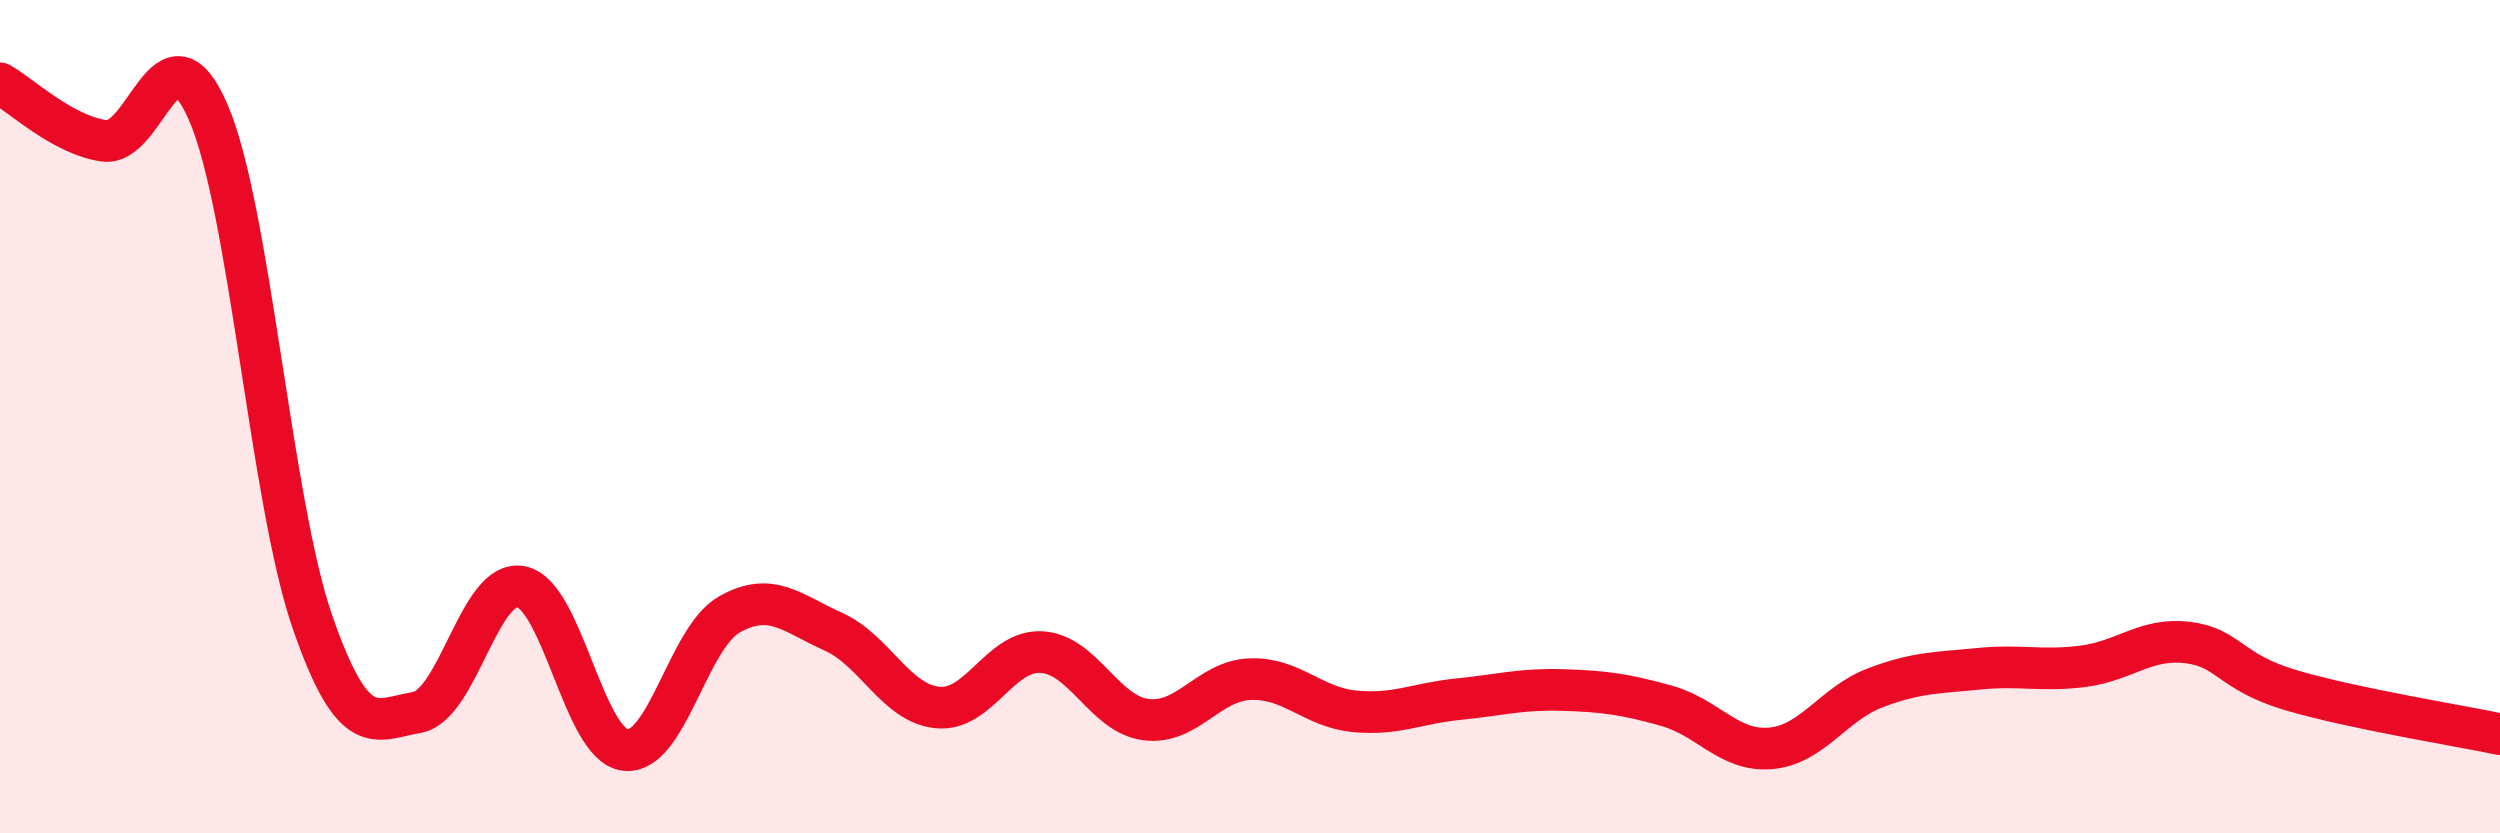
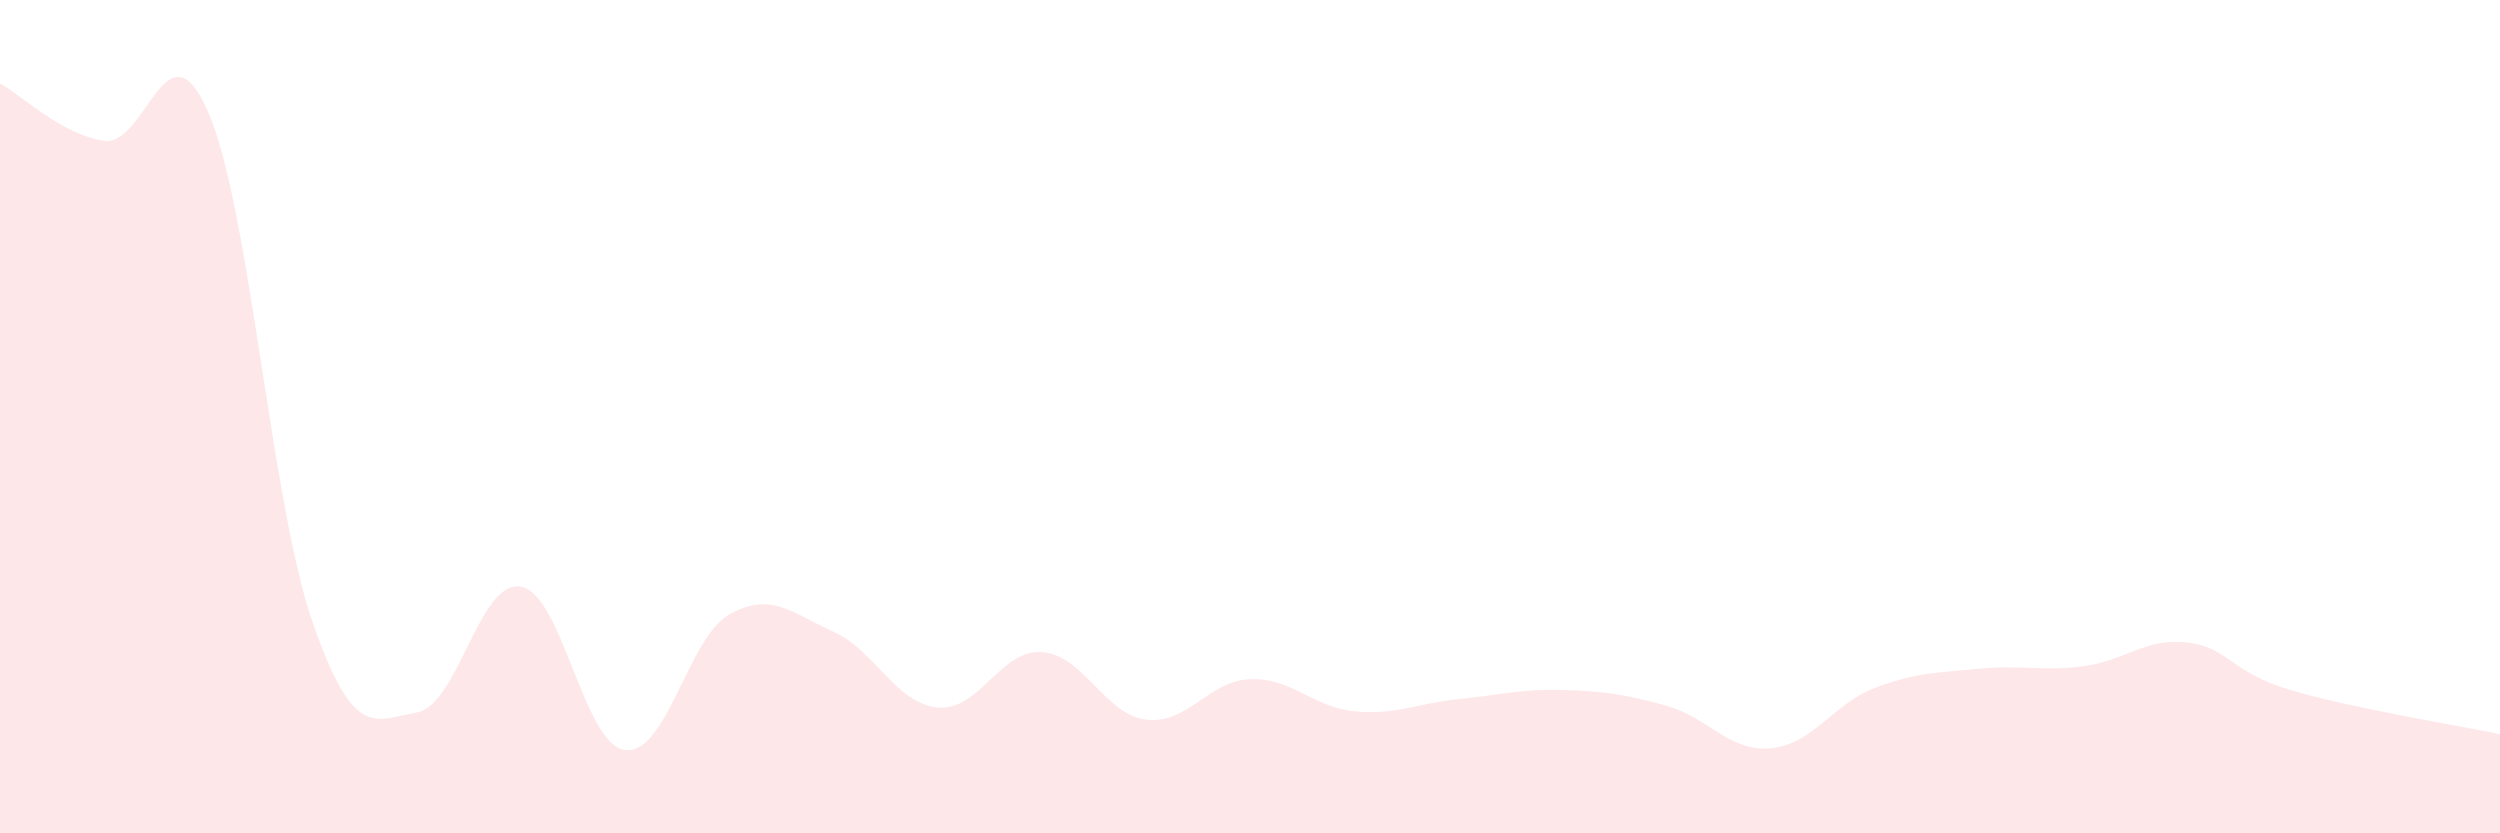
<svg xmlns="http://www.w3.org/2000/svg" width="60" height="20" viewBox="0 0 60 20">
  <path d="M 0,2 C 0.5,2.28 1.5,3.24 2.5,3.38 C 3.5,3.52 4,0.39 5,2.7 C 6,5.01 6.5,12.05 7.5,14.93 C 8.5,17.81 9,17.27 10,17.1 C 11,16.93 11.5,13.9 12.5,14.08 C 13.5,14.26 14,17.87 15,18 C 16,18.13 16.5,15.32 17.5,14.75 C 18.5,14.18 19,14.71 20,15.16 C 21,15.61 21.5,16.88 22.5,16.98 C 23.5,17.08 24,15.59 25,15.65 C 26,15.71 26.5,17.14 27.5,17.27 C 28.5,17.4 29,16.34 30,16.3 C 31,16.26 31.5,16.97 32.5,17.07 C 33.5,17.17 34,16.88 35,16.78 C 36,16.68 36.5,16.53 37.5,16.56 C 38.5,16.59 39,16.66 40,16.94 C 41,17.22 41.5,18.05 42.5,17.96 C 43.5,17.87 44,16.89 45,16.51 C 46,16.13 46.5,16.15 47.5,16.05 C 48.5,15.95 49,16.12 50,15.99 C 51,15.86 51.5,15.3 52.5,15.42 C 53.5,15.54 53.5,16.13 55,16.57 C 56.5,17.01 59,17.41 60,17.62L60 20L0 20Z" fill="#EB0A25" opacity="0.1" stroke-linecap="round" stroke-linejoin="round" />
-   <path d="M 0,2 C 0.5,2.28 1.5,3.24 2.5,3.38 C 3.5,3.52 4,0.39 5,2.7 C 6,5.01 6.5,12.05 7.5,14.93 C 8.5,17.81 9,17.27 10,17.1 C 11,16.93 11.5,13.9 12.5,14.08 C 13.5,14.26 14,17.87 15,18 C 16,18.13 16.5,15.32 17.5,14.75 C 18.5,14.18 19,14.71 20,15.16 C 21,15.61 21.5,16.88 22.5,16.98 C 23.5,17.08 24,15.59 25,15.65 C 26,15.71 26.5,17.14 27.5,17.27 C 28.5,17.4 29,16.34 30,16.3 C 31,16.26 31.5,16.97 32.5,17.07 C 33.5,17.17 34,16.88 35,16.78 C 36,16.68 36.5,16.53 37.5,16.56 C 38.5,16.59 39,16.66 40,16.94 C 41,17.22 41.5,18.05 42.5,17.96 C 43.5,17.87 44,16.89 45,16.51 C 46,16.13 46.5,16.15 47.5,16.05 C 48.5,15.95 49,16.12 50,15.99 C 51,15.86 51.5,15.3 52.5,15.42 C 53.5,15.54 53.5,16.13 55,16.57 C 56.5,17.01 59,17.41 60,17.62" stroke="#EB0A25" stroke-width="1" fill="none" stroke-linecap="round" stroke-linejoin="round" />
</svg>